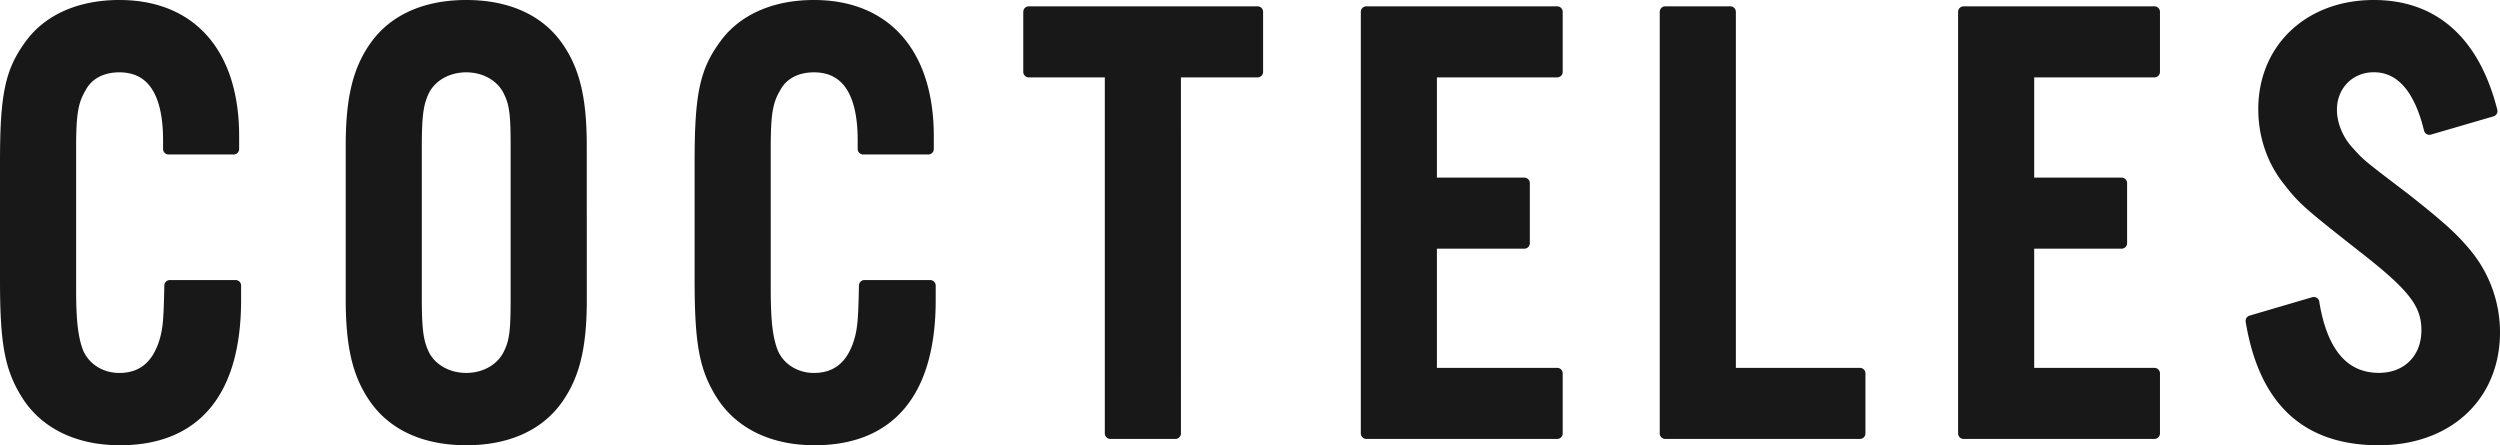
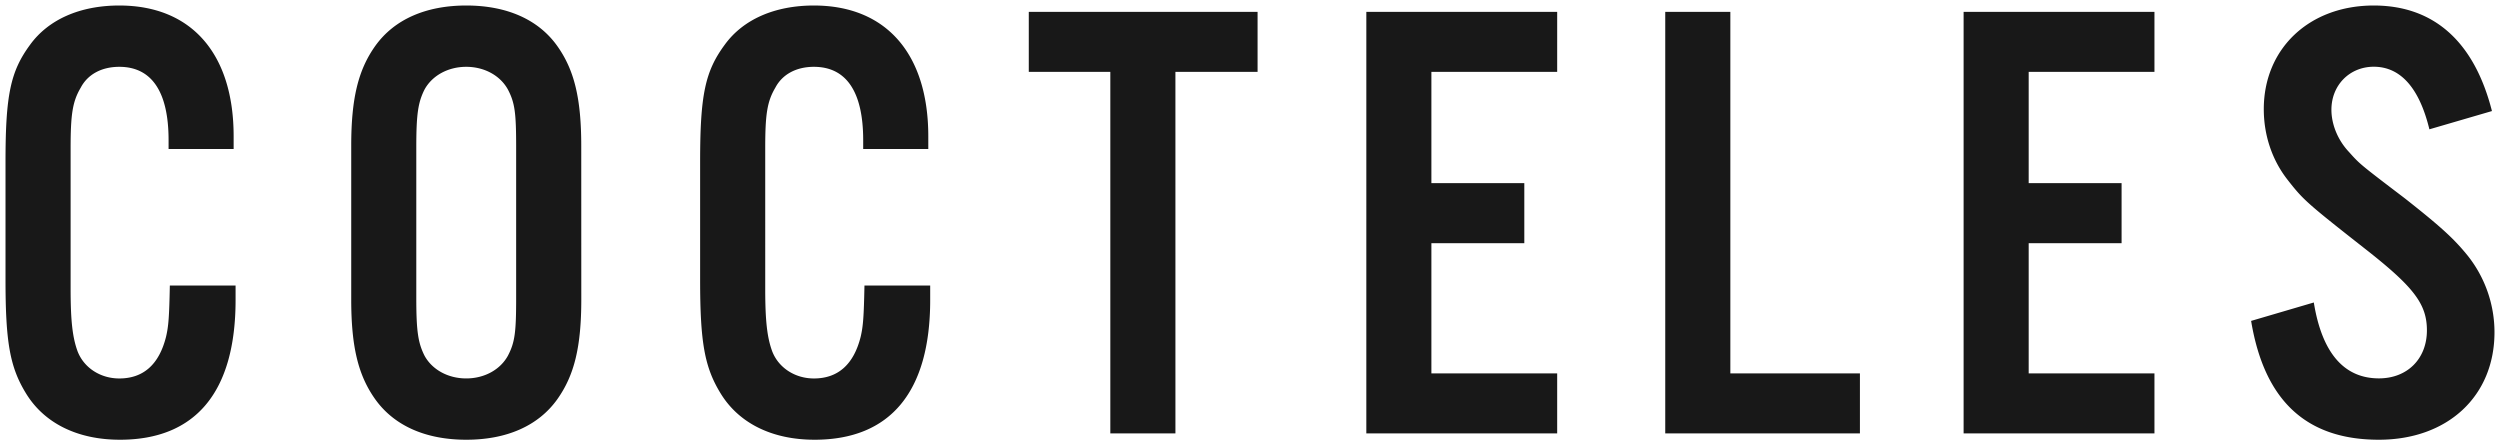
<svg xmlns="http://www.w3.org/2000/svg" id="Layer_1" data-name="Layer 1" viewBox="0 0 2240 398.94">
  <defs>
    <style>.cls-1,.cls-4{fill:none;}.cls-2{clip-path:url(#clip-path);}.cls-3{fill:#181818;}.cls-4{stroke:#181818;stroke-linejoin:round;stroke-width:9.88px;}</style>
    <clipPath id="clip-path" transform="translate(0 0)">
      <rect class="cls-1" width="2240" height="398.94" />
    </clipPath>
  </defs>
  <g class="cls-2">
    <path class="cls-3" d="M2232.79,99.51c-15.85-62.29-52.1-94.57-105.9-94.57-57.76,0-98.54,38.51-98.54,92.87,0,23.22,7.36,45.31,21,62.87,14.16,18.12,16.43,20.39,69.1,61.73,44.17,34.54,56.06,49.83,56.06,73.62,0,25.48-17.56,43-43,43-31.15,0-51-22.65-58.33-68L2017,287.53C2028.92,359.46,2066.86,394,2131.42,394c61.73,0,103.64-39.07,103.64-96.27a110.34,110.34,0,0,0-24.35-69.09c-12.46-15.3-24.36-26-56.07-51-40.21-30.58-40.21-30.58-49.83-41.34-10.2-10.76-15.86-24.92-15.86-38,0-22.09,16.42-38.51,37.94-38.51,23.79,0,40.78,18.69,49.84,56.07Zm-302.4-88.9h-171V388.34h171v-53.8H1817.7V217.88h83.24v-53.8H1817.7V64.4h112.69Zm-380,0h-58.33V388.34h174.43v-53.8h-116.1Zm-155.16,0h-171V388.34h171v-53.8h-112.7V217.88h83.25v-53.8h-83.25V64.4h112.7ZM1053.17,64.4h73.62V10.61h-205V64.4h73.06V388.34h58.33ZM831.75,133.49V122.17C831.75,48,793.81,4.94,729.25,4.94c-35.11,0-63.43,12.46-79.85,35.11-17.56,23.79-22.09,44.74-22.09,104.77v105.9c0,56.07,4,78.15,18.12,101.37C661.86,379.28,691.88,394,729.82,394c68,0,103.63-43,103.63-125.15v-13H774.56c-.57,27.75-1.14,36.25-3.4,45.87-6.23,24.92-20.39,37.38-41.91,37.38-17,0-31.71-9.63-37.37-24.35-4.54-12.46-6.24-27.19-6.24-56.07V132.93c0-30.58,1.7-41.91,9.06-54.37,6.23-11.89,18.7-18.69,34.55-18.69,28.88,0,44.17,22.09,44.17,65.7v7.92ZM373,131.8c0-30,1.7-40.21,7.36-51.54,6.79-12.46,21-20.39,37.38-20.39s30.57,7.93,37.37,20.39c6.23,11.89,7.36,20.95,7.36,51.54V267.15c0,30.58-1.13,39.64-7.36,51.53-6.8,12.46-20.95,20.39-37.37,20.39s-30.59-7.93-37.38-20.39c-5.66-11.33-7.36-21.52-7.36-51.53Zm147.8-1.14c0-42.47-6.22-68-21.52-89.48C482.34,17.4,454,4.94,417.78,4.94S353.22,17.4,336.22,41.18c-15.29,21.52-21.52,47-21.52,89.48V268.28c0,42.47,6.23,68,21.52,89.48,17,23.78,45.31,36.24,81.56,36.24s64.56-12.46,81.54-36.24c15.3-21.52,21.52-47,21.52-89.48Zm-311.46,2.83V122.17C209.38,48,171.44,4.94,106.88,4.94,71.77,4.94,43.45,17.4,27,40.05,9.47,63.84,4.94,84.79,4.94,144.82v105.9c0,56.07,4,78.15,18.12,101.37C39.48,379.28,69.5,394,107.44,394c68,0,103.64-43,103.64-125.15v-13h-58.9c-.56,27.75-1.13,36.25-3.4,45.87-6.22,24.92-20.38,37.38-41.9,37.38-17,0-31.72-9.63-37.38-24.35-4.53-12.46-6.23-27.19-6.23-56.07V132.93c0-30.58,1.7-41.91,9.06-54.37C78.56,66.67,91,59.87,106.88,59.87c28.88,0,44.17,22.09,44.17,65.7v7.92Z" transform="translate(0 0)" />
-     <path class="cls-4" d="M2232.79,99.51c-15.85-62.29-52.1-94.57-105.9-94.57-57.76,0-98.54,38.51-98.54,92.87,0,23.22,7.36,45.31,21,62.87,14.16,18.12,16.43,20.39,69.1,61.73,44.17,34.54,56.06,49.83,56.06,73.62,0,25.48-17.56,43-43,43-31.15,0-51-22.65-58.33-68L2017,287.53C2028.92,359.46,2066.86,394,2131.42,394c61.73,0,103.64-39.07,103.64-96.27a110.34,110.34,0,0,0-24.35-69.09c-12.46-15.3-24.36-26-56.07-51-40.21-30.58-40.21-30.58-49.83-41.34-10.2-10.76-15.86-24.92-15.86-38,0-22.09,16.42-38.51,37.94-38.51,23.79,0,40.78,18.69,49.84,56.07Zm-302.4-88.9h-171V388.34h171v-53.8H1817.7V217.88h83.24v-53.8H1817.7V64.4h112.69Zm-380,0h-58.33V388.34h174.43v-53.8h-116.1Zm-155.16,0h-171V388.34h171v-53.8h-112.7V217.88h83.25v-53.8h-83.25V64.4h112.7ZM1053.17,64.4h73.62V10.61h-205V64.4h73.06V388.34h58.33ZM831.75,133.49V122.17C831.75,48,793.81,4.94,729.25,4.94c-35.11,0-63.43,12.46-79.85,35.11-17.56,23.79-22.09,44.74-22.09,104.77v105.9c0,56.07,4,78.15,18.12,101.37C661.86,379.28,691.88,394,729.82,394c68,0,103.63-43,103.63-125.15v-13H774.56c-.57,27.75-1.14,36.25-3.4,45.87-6.23,24.92-20.39,37.38-41.91,37.38-17,0-31.71-9.63-37.37-24.35-4.54-12.46-6.24-27.19-6.24-56.07V132.93c0-30.58,1.7-41.91,9.06-54.37,6.23-11.89,18.7-18.69,34.55-18.69,28.88,0,44.17,22.09,44.17,65.7v7.92ZM373,131.8c0-30,1.7-40.21,7.36-51.54,6.79-12.46,21-20.39,37.38-20.39s30.57,7.93,37.37,20.39c6.23,11.89,7.36,20.95,7.36,51.54V267.15c0,30.58-1.13,39.64-7.36,51.53-6.8,12.46-20.95,20.39-37.37,20.39s-30.59-7.93-37.38-20.39c-5.66-11.33-7.36-21.52-7.36-51.53Zm147.8-1.14c0-42.47-6.22-68-21.52-89.48C482.34,17.4,454,4.94,417.78,4.94S353.22,17.4,336.22,41.18c-15.29,21.52-21.52,47-21.52,89.48V268.28c0,42.47,6.23,68,21.52,89.48,17,23.78,45.31,36.24,81.56,36.24s64.56-12.46,81.54-36.24c15.3-21.52,21.52-47,21.52-89.48Zm-311.46,2.83V122.17C209.38,48,171.44,4.94,106.88,4.94,71.77,4.94,43.45,17.4,27,40.05,9.47,63.84,4.94,84.79,4.94,144.82v105.9c0,56.07,4,78.15,18.12,101.37C39.48,379.28,69.5,394,107.44,394c68,0,103.64-43,103.64-125.15v-13h-58.9c-.56,27.75-1.13,36.25-3.4,45.87-6.22,24.92-20.38,37.38-41.9,37.38-17,0-31.72-9.63-37.38-24.35-4.53-12.46-6.23-27.19-6.23-56.07V132.93c0-30.58,1.7-41.91,9.06-54.37C78.56,66.67,91,59.87,106.88,59.87c28.88,0,44.17,22.09,44.17,65.7v7.92Z" transform="translate(0 0)" />
  </g>
</svg>